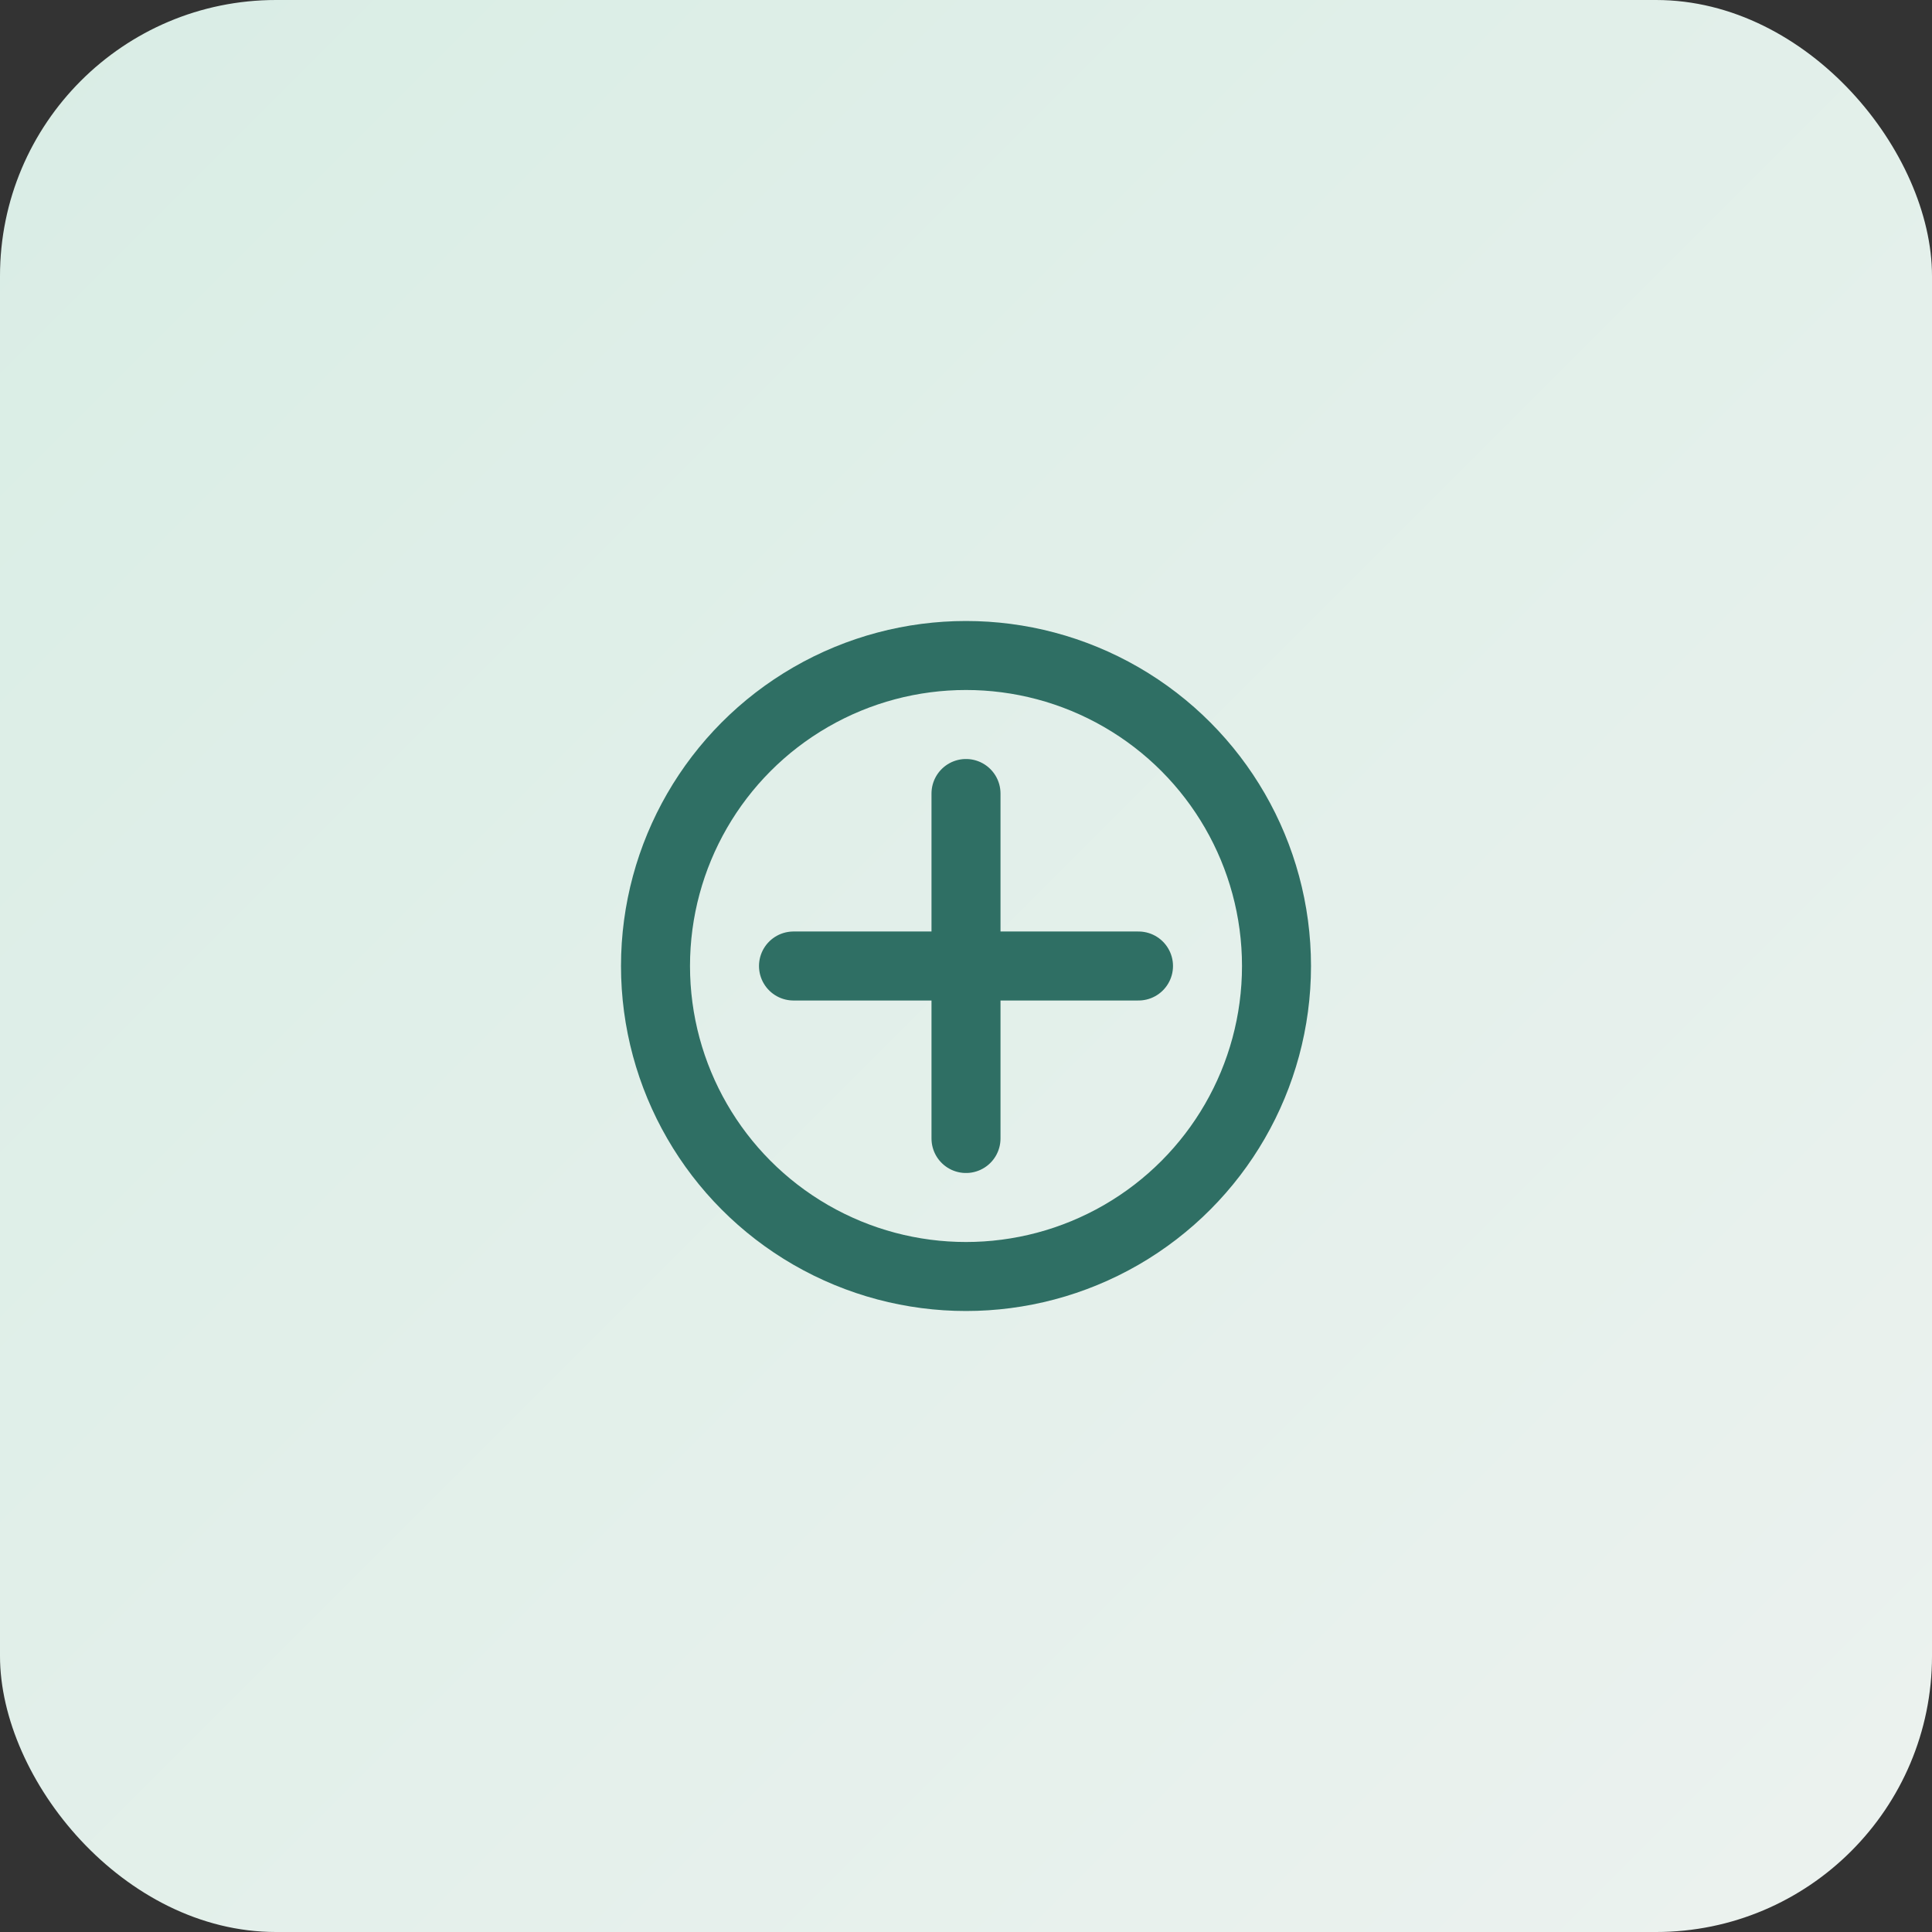
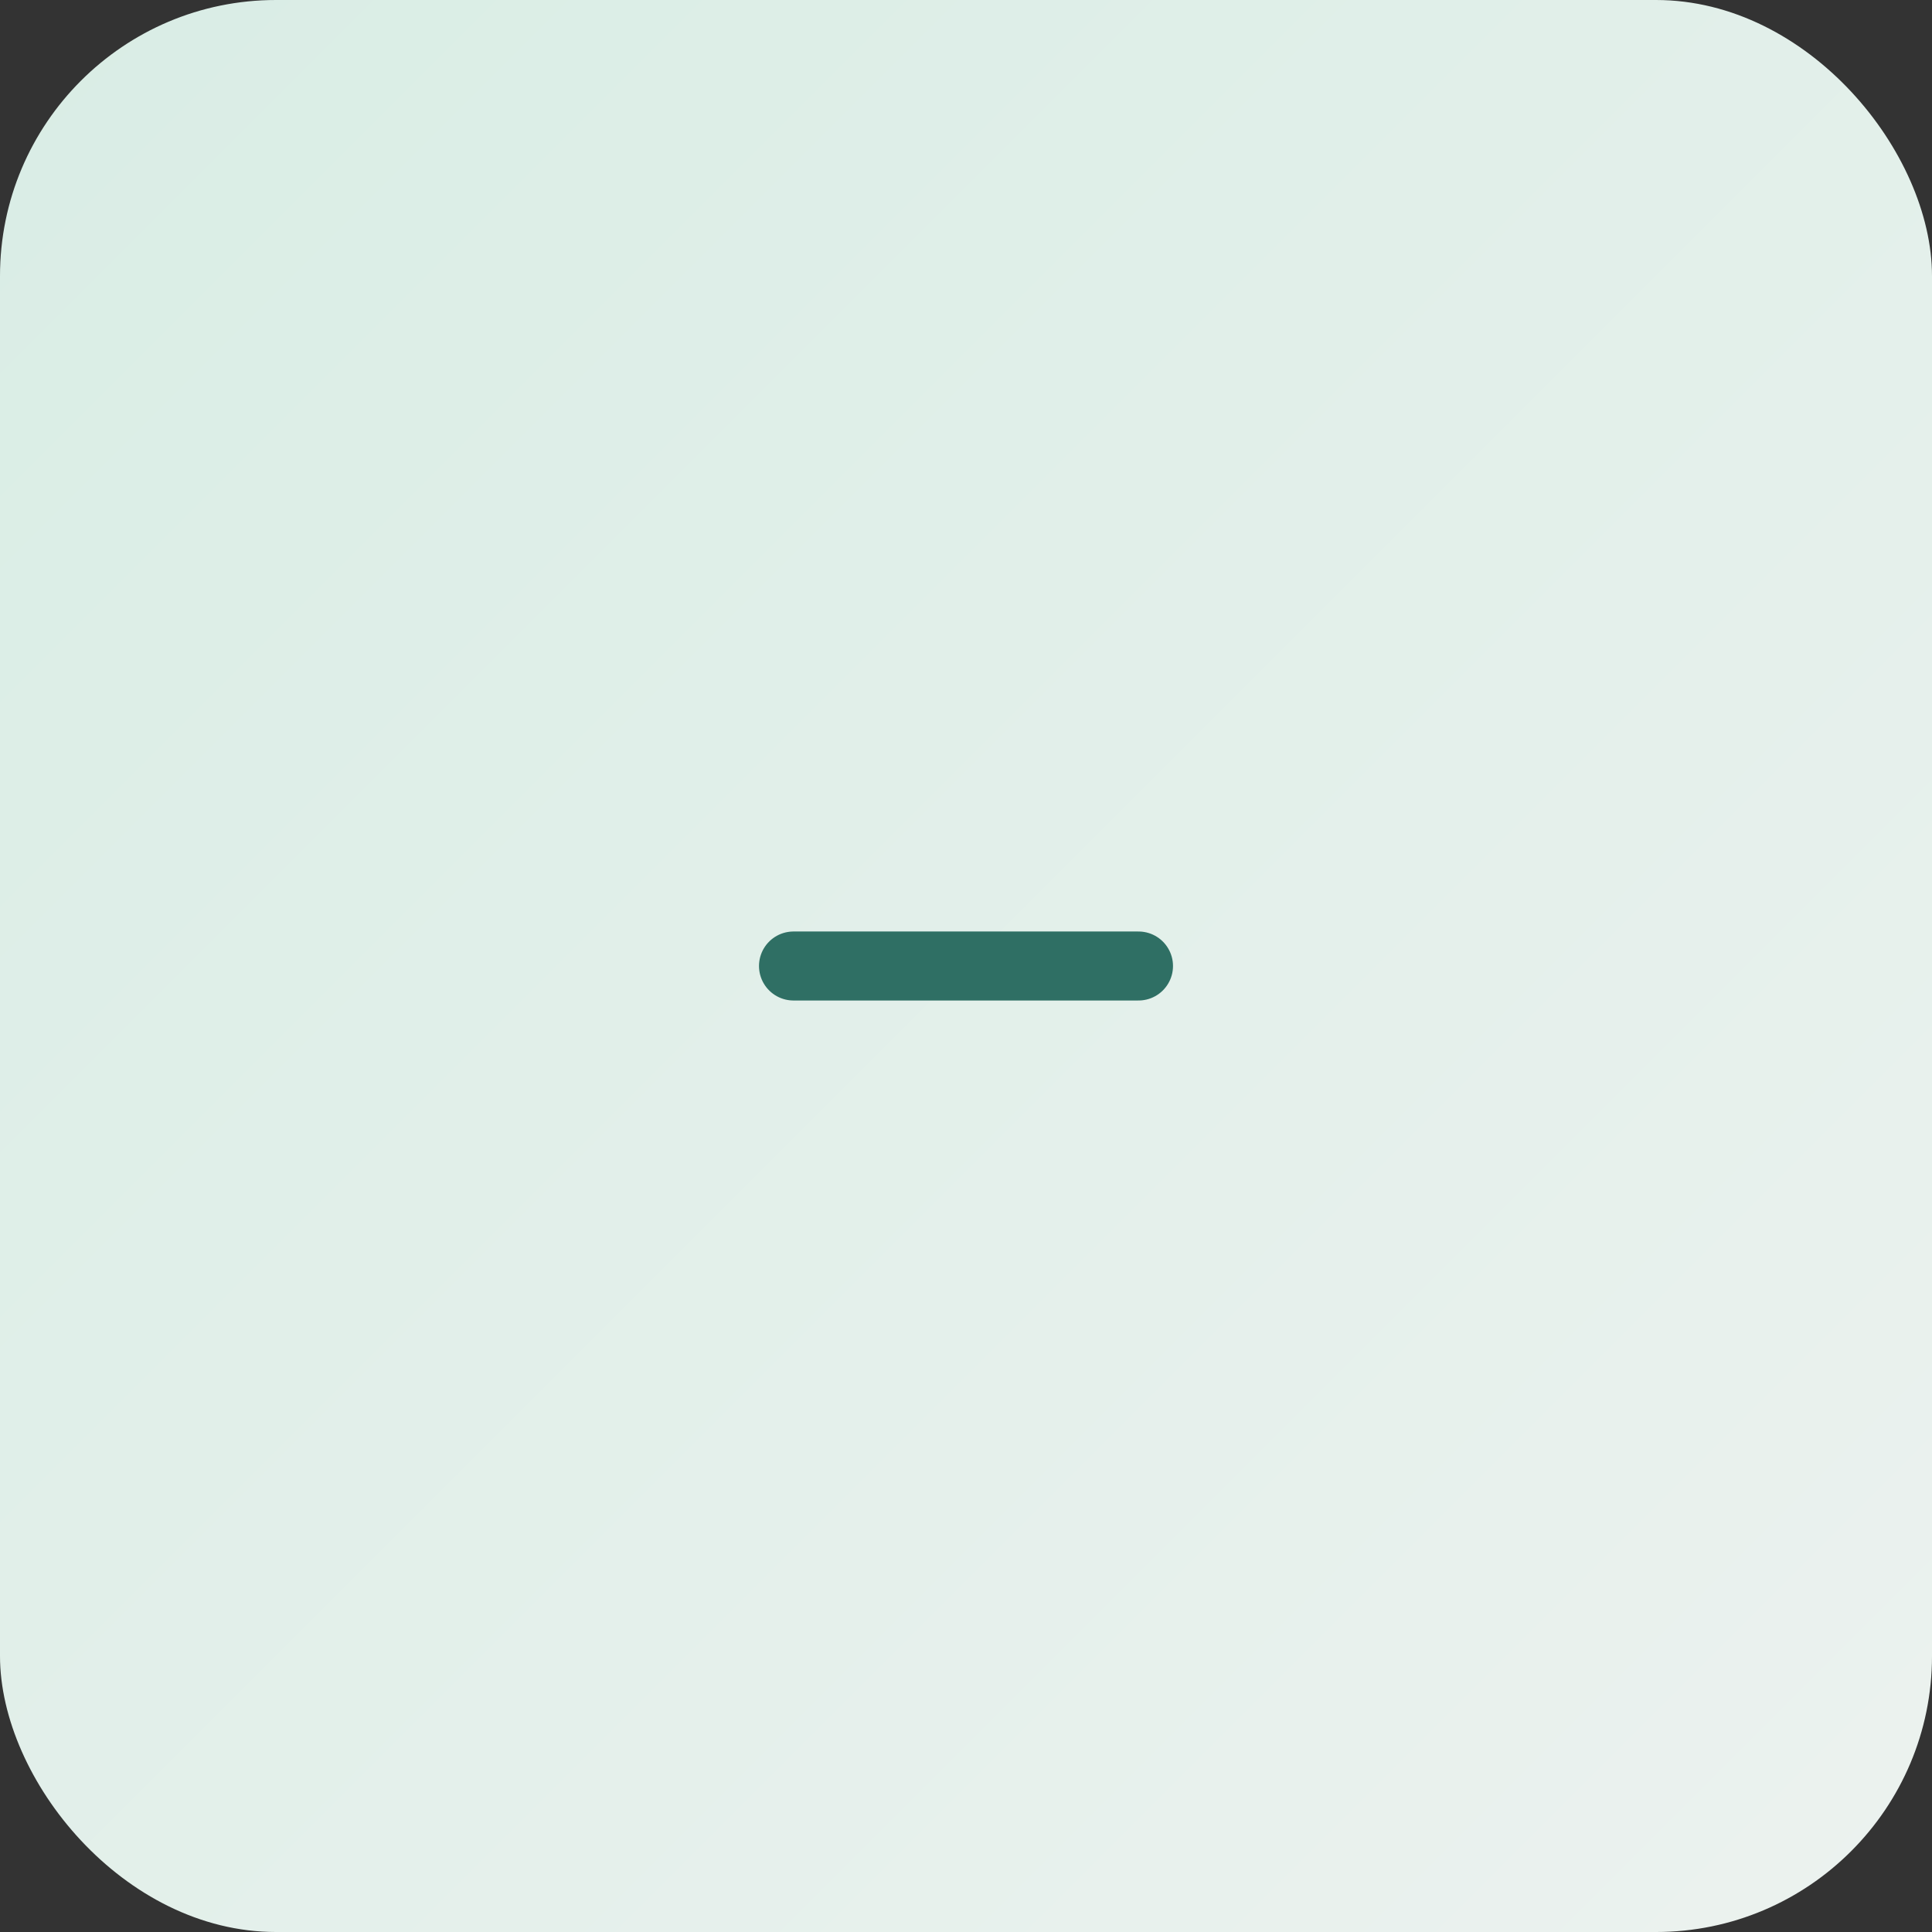
<svg xmlns="http://www.w3.org/2000/svg" width="112" height="112">
  <rect width="100%" height="100%" fill="#333333" stroke="none" />
  <defs>
    <linearGradient id="g1" x1="0" y1="0" x2="1" y2="1">
      <stop offset="0" stop-color="#D9EDE5" />
      <stop offset="1" stop-color="#ECF2EF" />
    </linearGradient>
  </defs>
  <rect width="100%" height="100%" rx="16" fill="url(#g1)" />
-   <circle cx="56" cy="56" r="18" fill="none" stroke="#2F6F64" stroke-width="4" />
-   <path d="M56 46v20M46 56h20" stroke="#2F6F64" stroke-width="4" stroke-linecap="round" />
+   <path d="M56 46M46 56h20" stroke="#2F6F64" stroke-width="4" stroke-linecap="round" />
</svg>